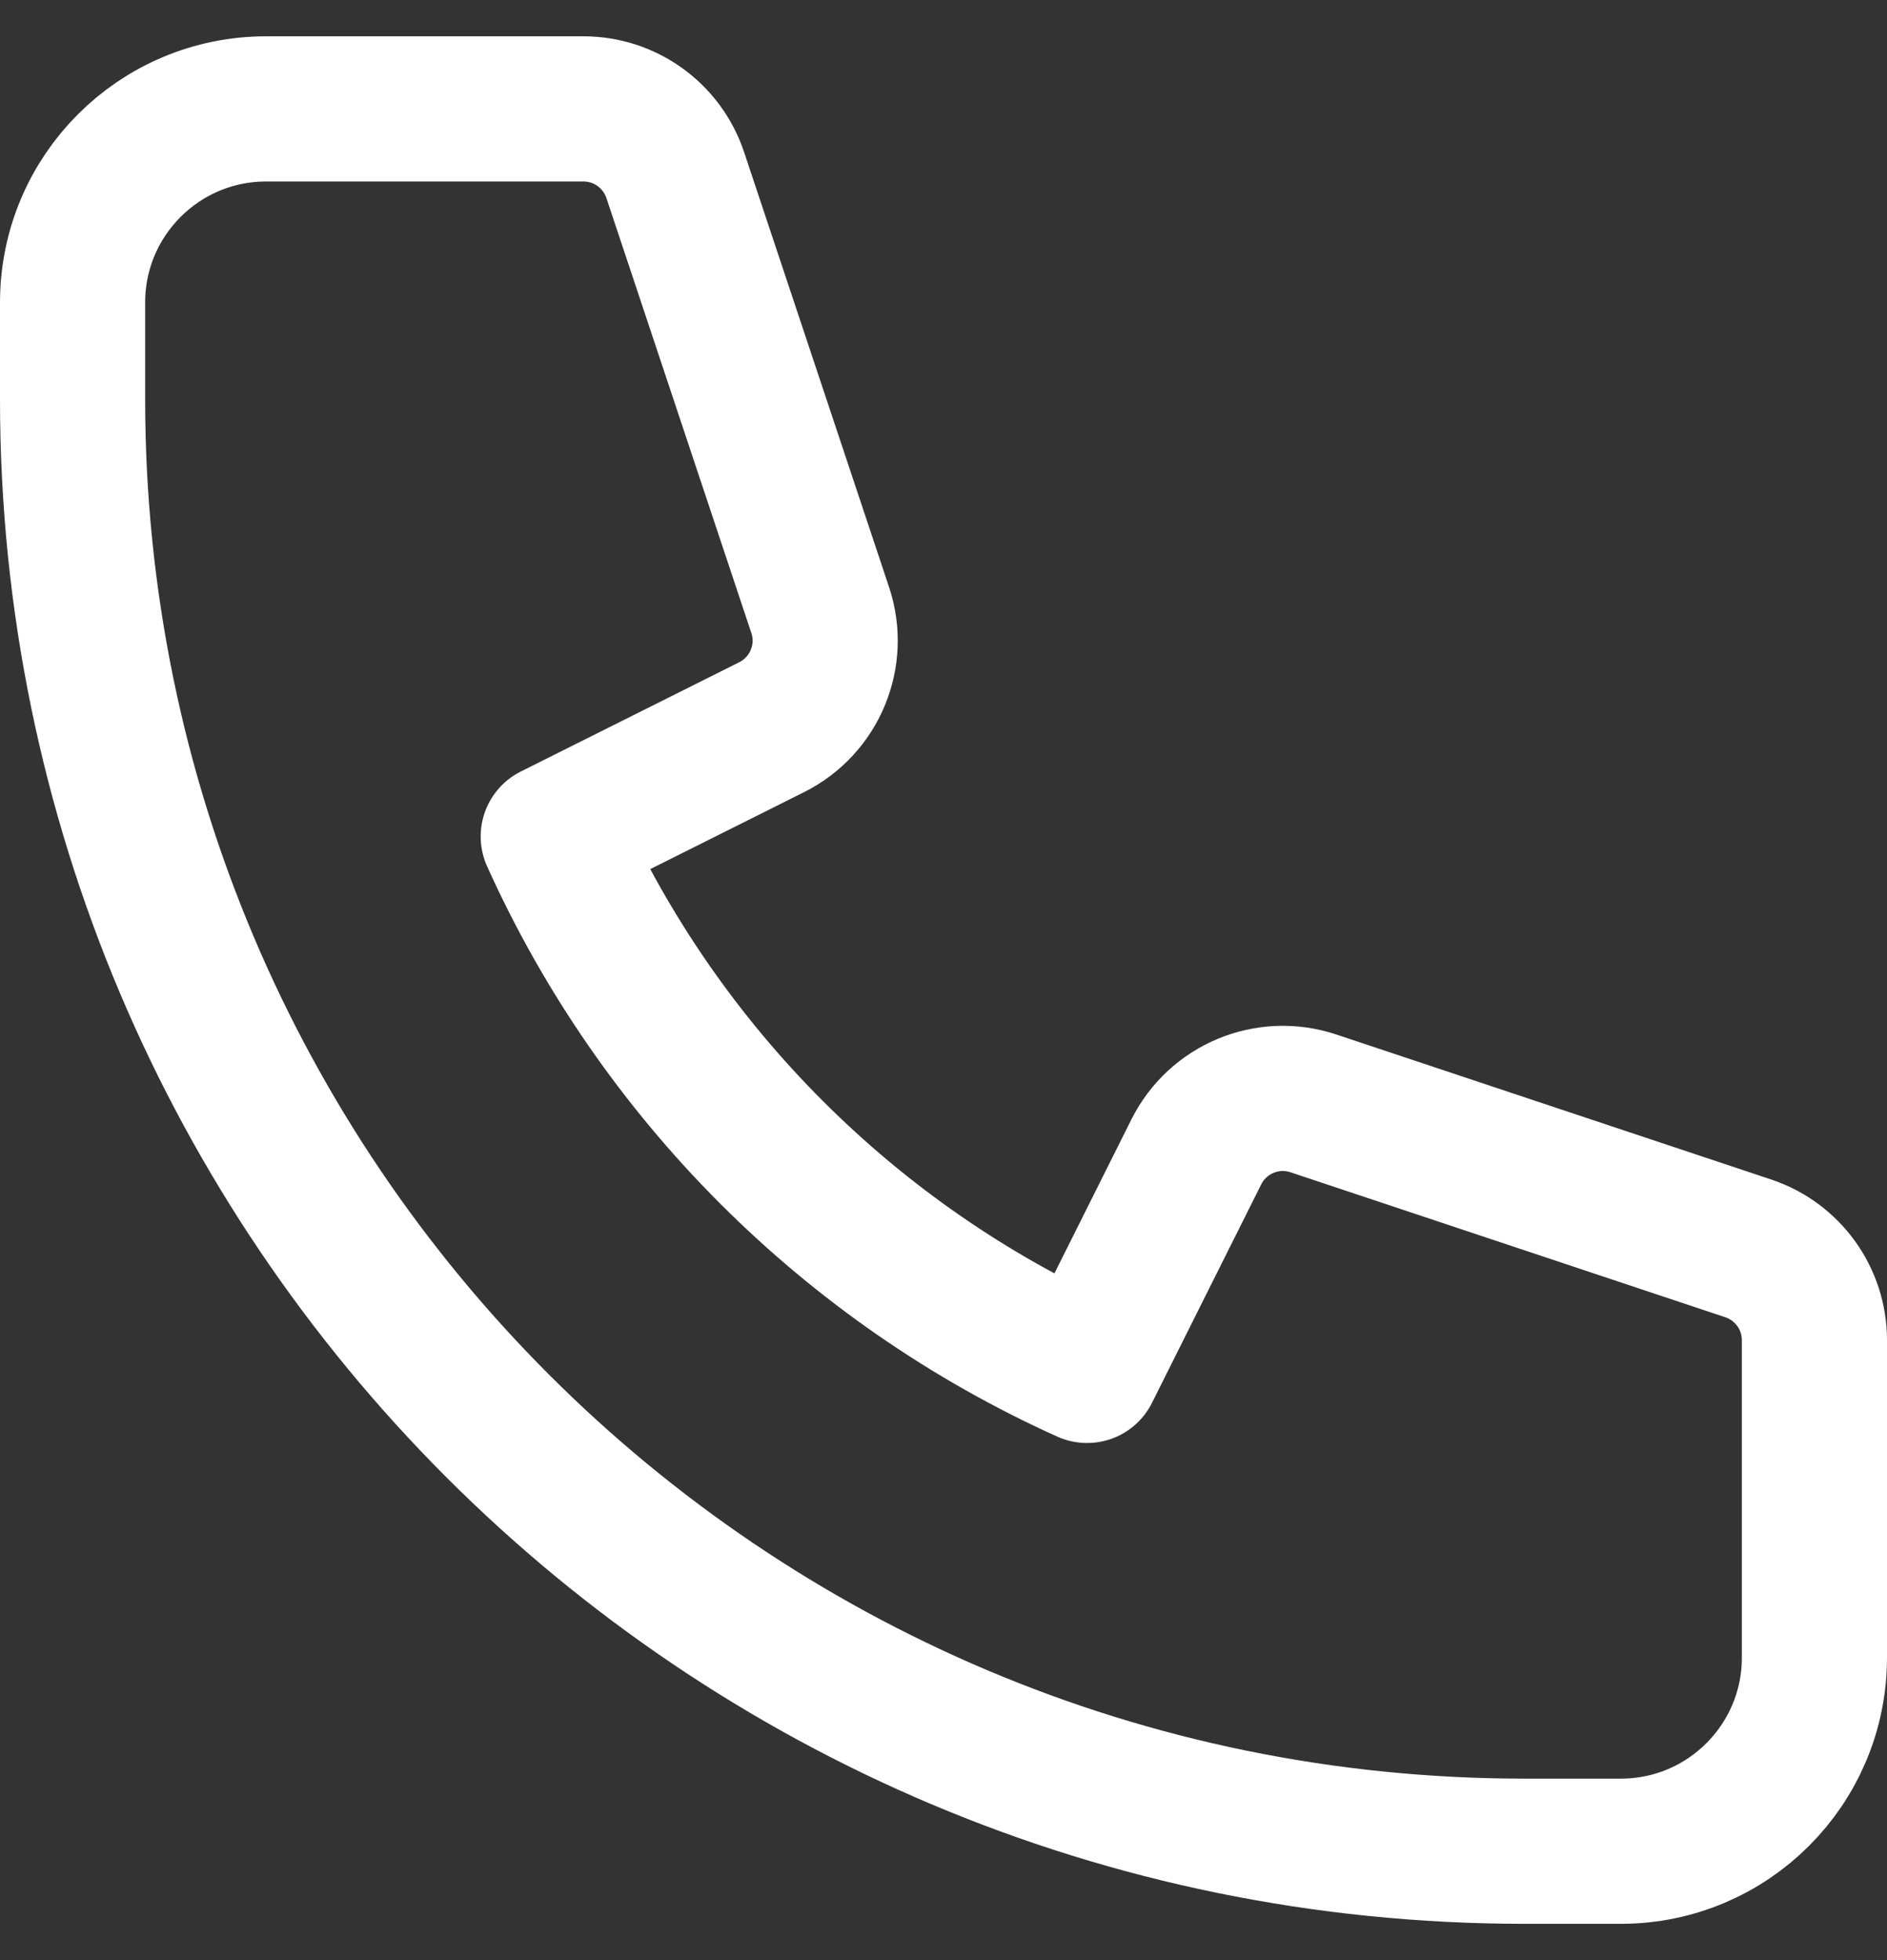
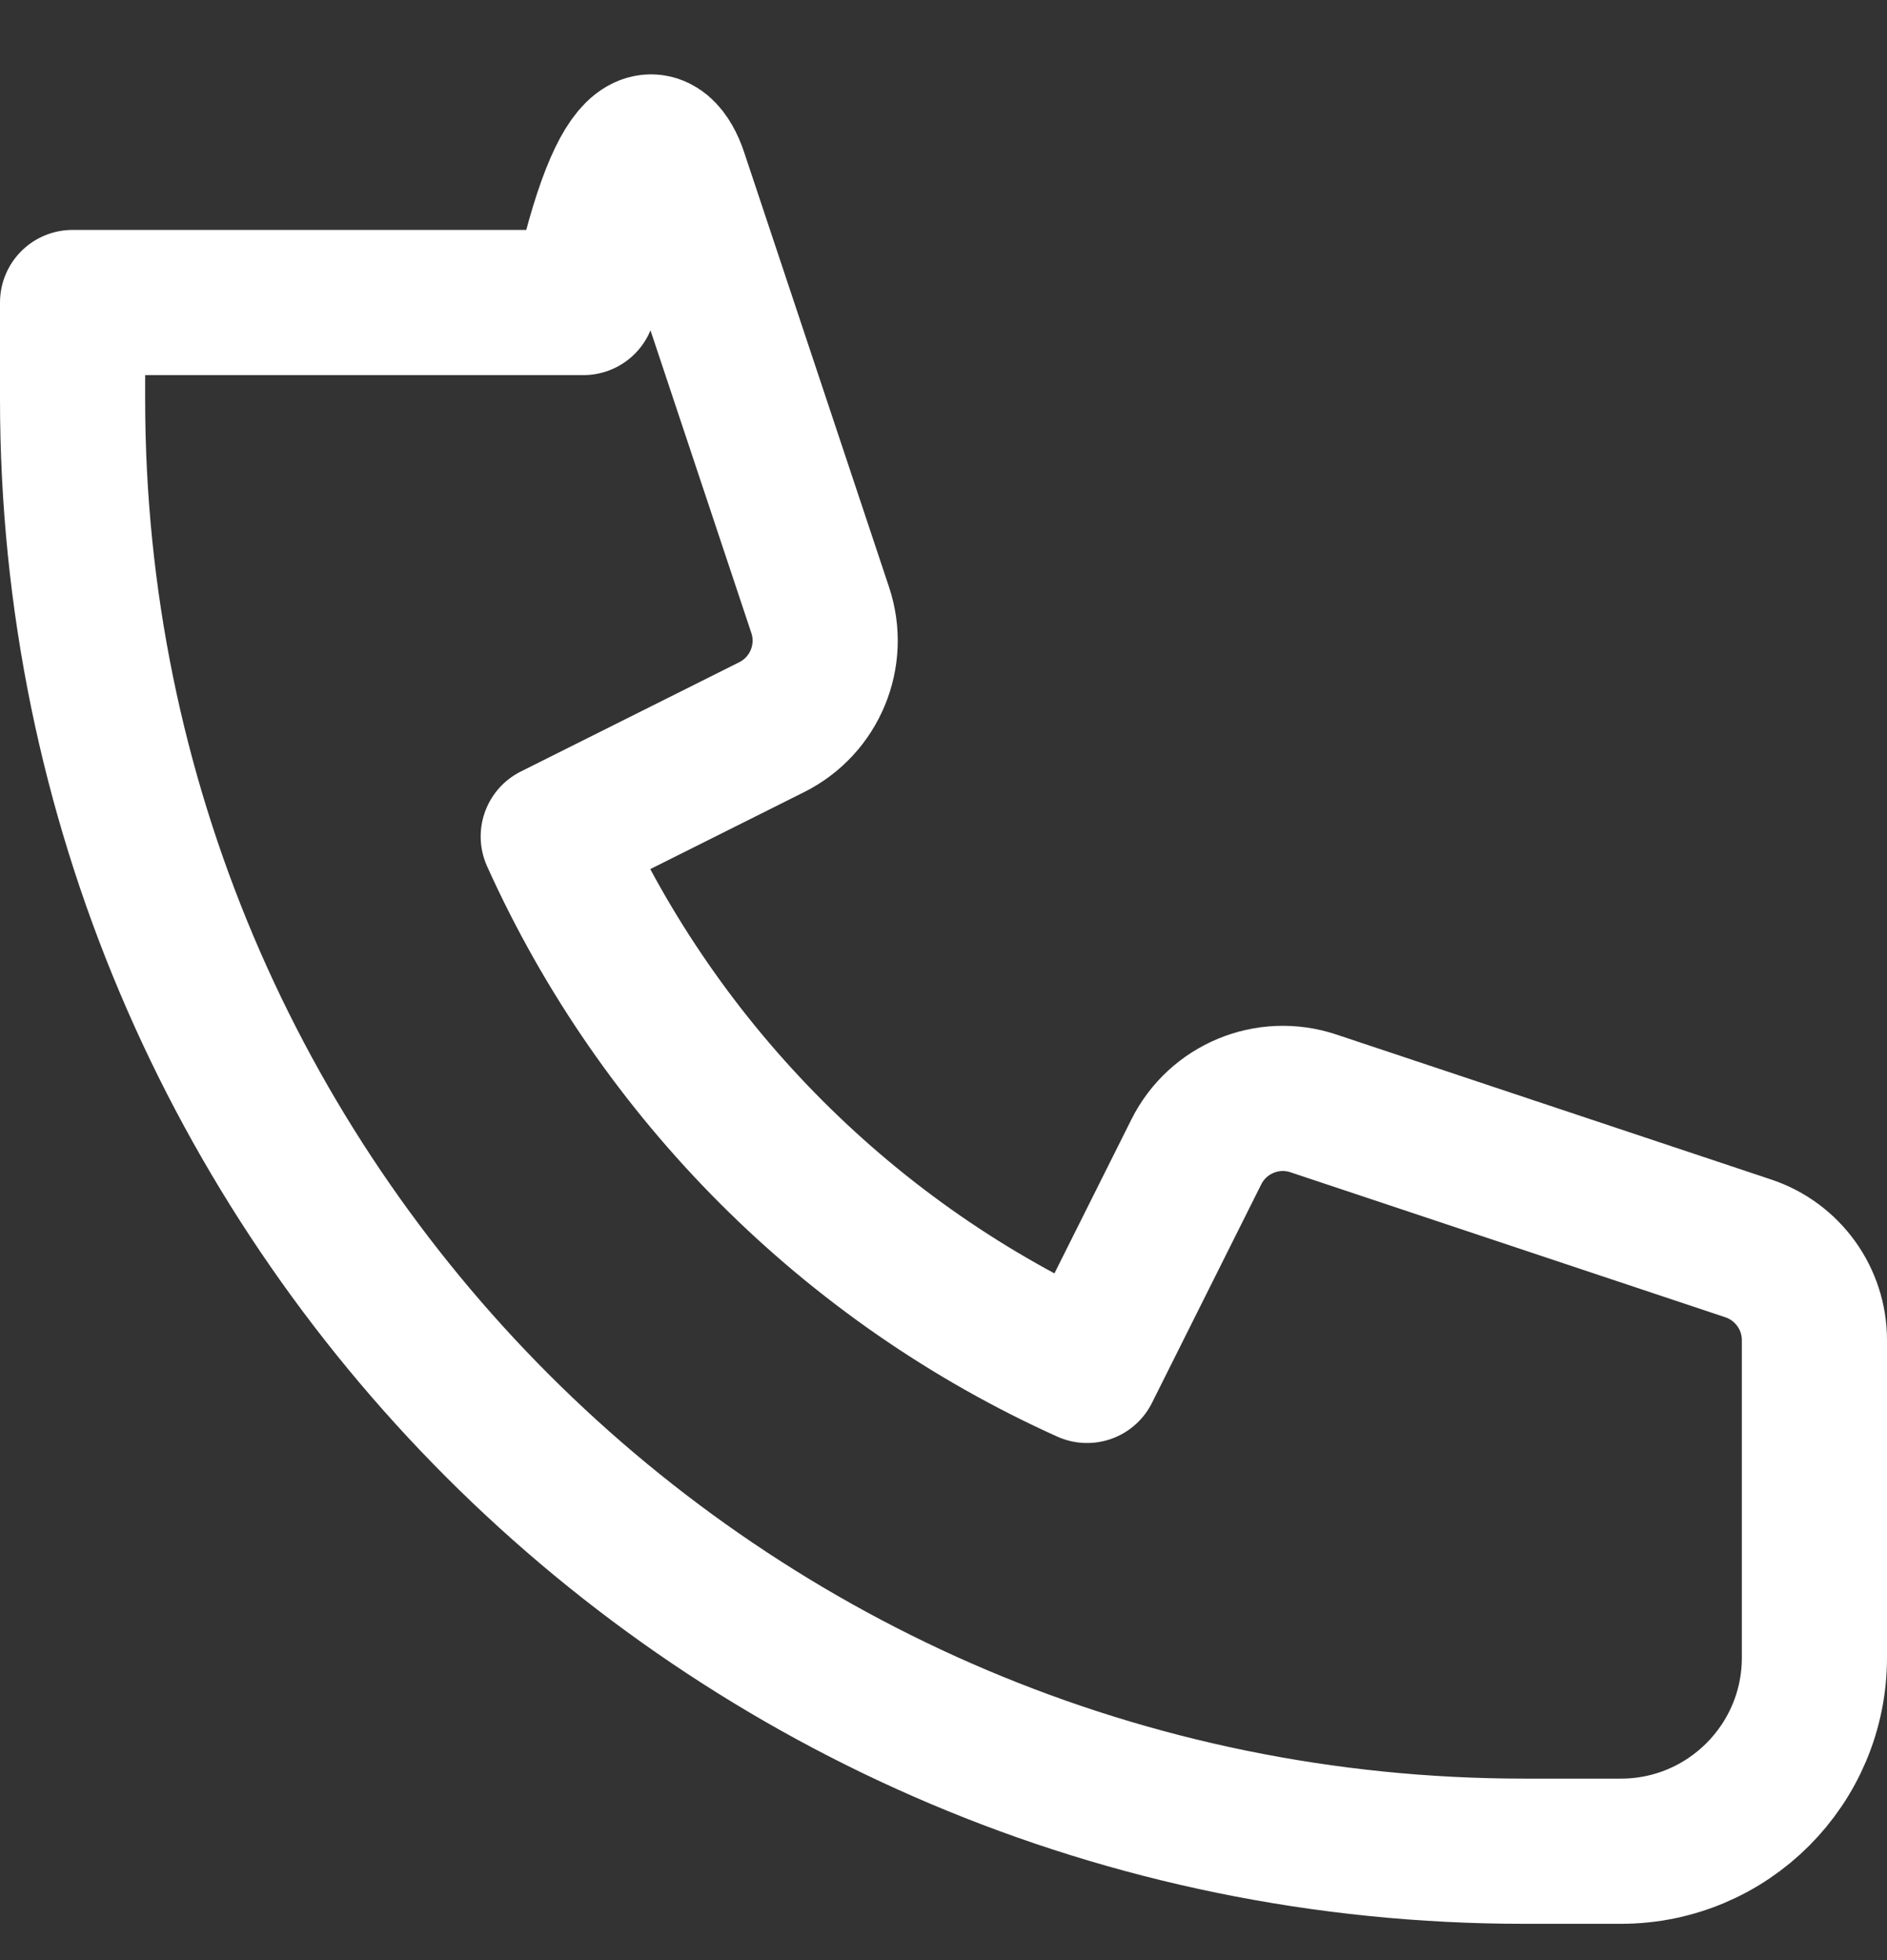
<svg xmlns="http://www.w3.org/2000/svg" width="26" height="27" viewbox="0 0 26 27" fill="none">
  <rect width="100%" height="100%" fill="#333333" stroke="none" />
-   <path d="M1 4.167C1 2.694 2.194 1.5 3.667 1.5H8.039C8.613 1.5 9.122 1.867 9.304 2.412L11.301 8.403C11.511 9.032 11.226 9.72 10.632 10.017L7.623 11.522C9.092 14.782 11.718 17.408 14.978 18.877L16.483 15.868C16.78 15.274 17.468 14.989 18.097 15.199L24.088 17.196C24.633 17.378 25 17.887 25 18.461V22.833C25 24.306 23.806 25.5 22.333 25.5H21C9.954 25.5 1 16.546 1 5.5V4.167Z" stroke="white" stroke-width="2" stroke-linecap="round" stroke-linejoin="round" />
+   <path d="M1 4.167H8.039C8.613 1.5 9.122 1.867 9.304 2.412L11.301 8.403C11.511 9.032 11.226 9.72 10.632 10.017L7.623 11.522C9.092 14.782 11.718 17.408 14.978 18.877L16.483 15.868C16.78 15.274 17.468 14.989 18.097 15.199L24.088 17.196C24.633 17.378 25 17.887 25 18.461V22.833C25 24.306 23.806 25.5 22.333 25.5H21C9.954 25.5 1 16.546 1 5.5V4.167Z" stroke="white" stroke-width="2" stroke-linecap="round" stroke-linejoin="round" />
</svg>